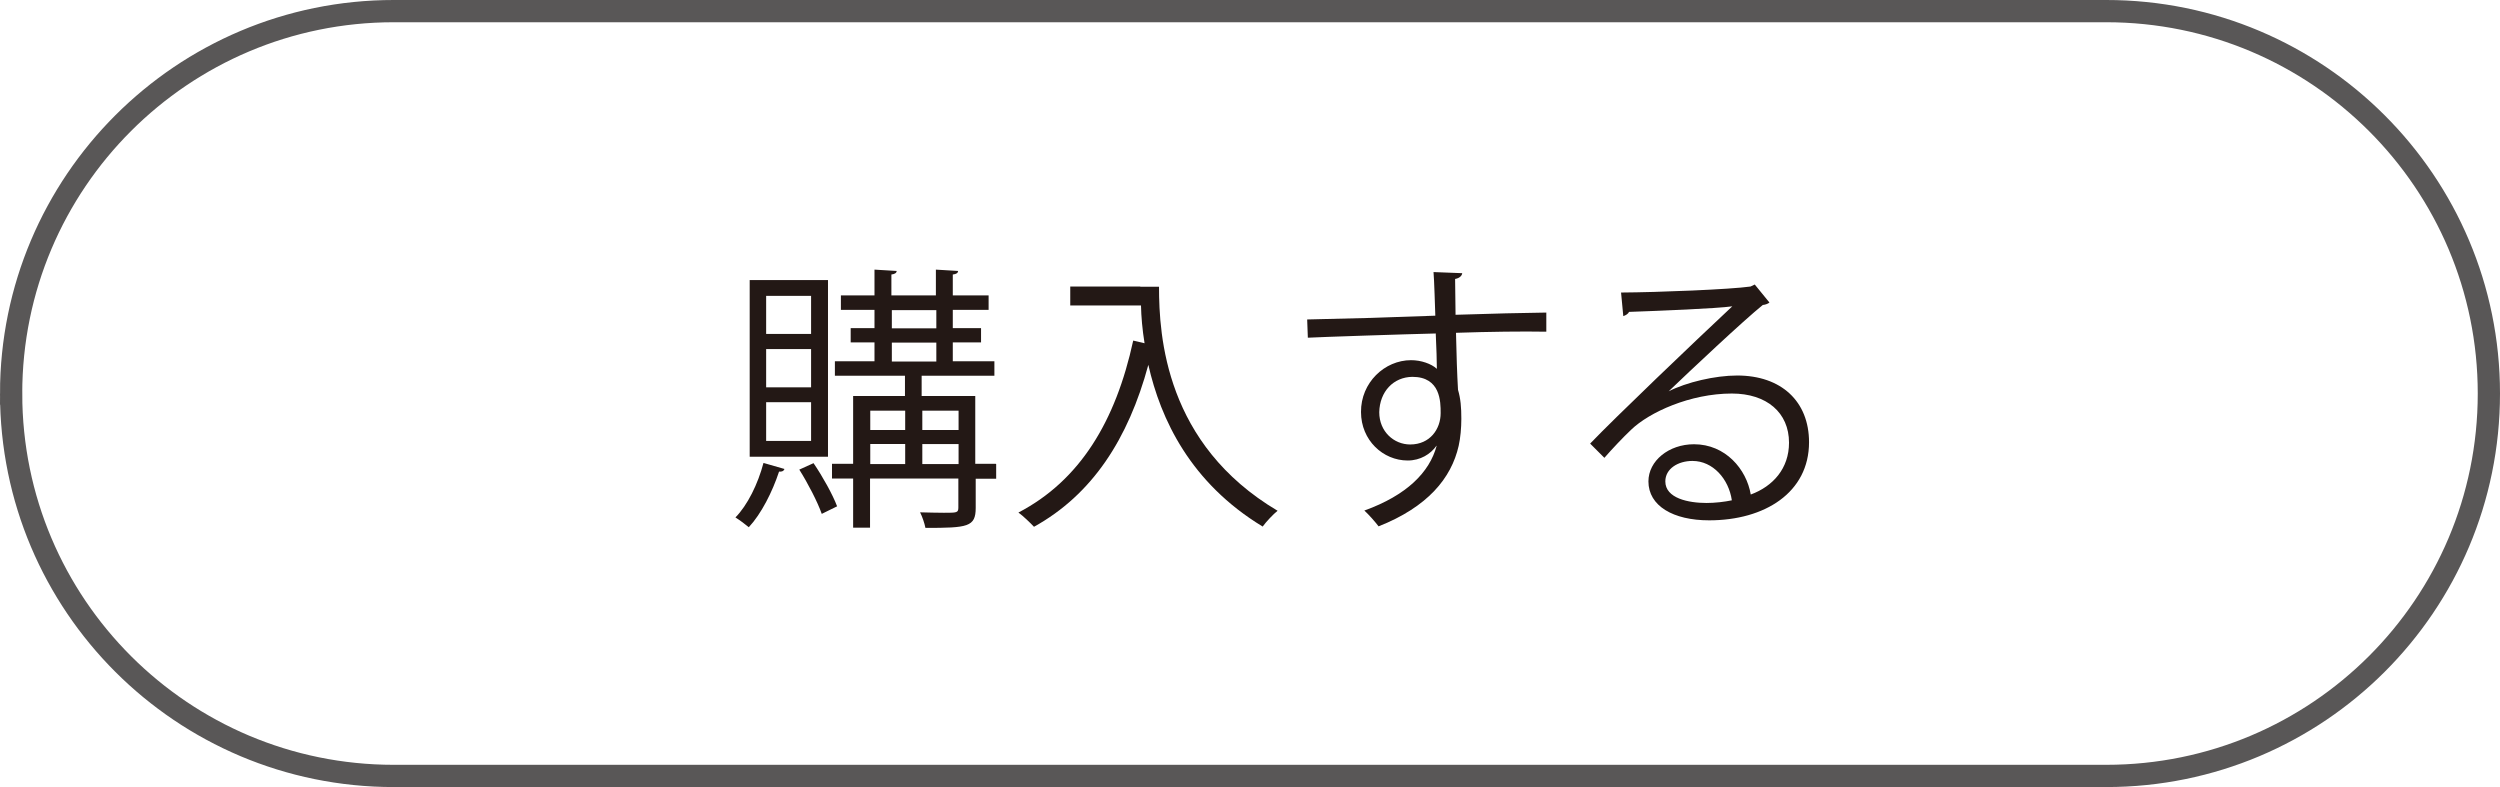
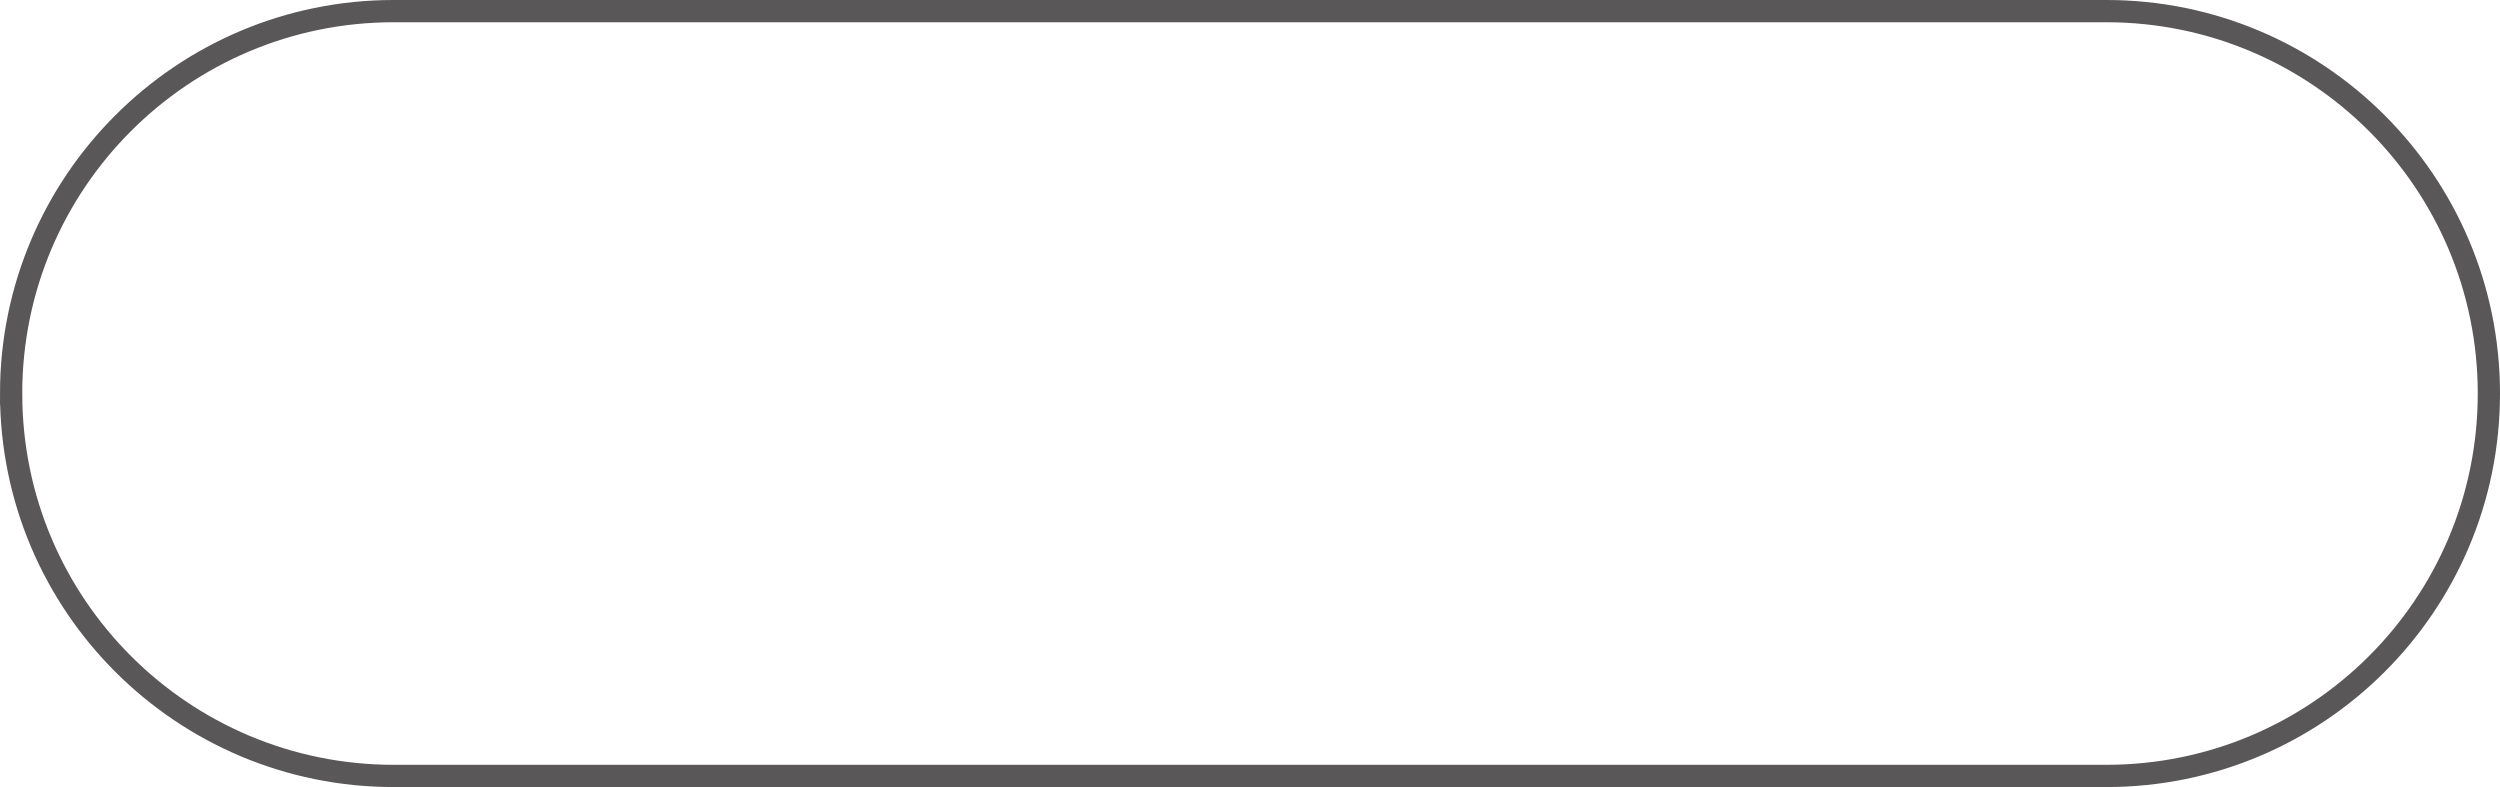
<svg xmlns="http://www.w3.org/2000/svg" id="_レイヤー_1" viewBox="0 0 112.38 35.38">
  <defs>
    <style>.cls-1{fill:#231815;}.cls-2{fill:none;stroke:#595757;stroke-miterlimit:10;}</style>
  </defs>
  <path class="cls-2" d="M17.7,.5H94.68c9.5,0,17.2,7.7,17.2,17.19h0c0,9.5-7.7,17.19-17.2,17.19H17.7c-9.5,0-17.2-7.69-17.2-17.19H.5C.5,8.2,8.2,.5,17.7,.5Z" />
  <g>
-     <path class="cls-1" d="M35.26,21.09c-.03,.08-.1,.12-.24,.11-.3,.91-.8,1.9-1.36,2.5-.14-.12-.41-.32-.6-.44,.54-.55,1.01-1.5,1.26-2.45l.94,.27Zm1.96-8.5v7.94h-3.52v-7.94h3.52Zm-.76,2.42v-1.71h-2.02v1.71h2.02Zm0,2.4v-1.72h-2.02v1.72h2.02Zm0,2.41v-1.74h-2.02v1.74h2.02Zm.11,1c.41,.6,.86,1.41,1.06,1.94-.15,.08-.3,.14-.69,.34-.19-.54-.62-1.37-1.01-1.99l.64-.29Zm8.21,.04v.66h-.92v1.31c0,.86-.36,.9-2.26,.9-.04-.21-.14-.5-.24-.7,.4,.01,.79,.02,1.07,.02,.59,0,.65,0,.65-.24v-1.3h-3.97v2.21h-.76v-2.21h-.95v-.66h.95v-3.05h2.33v-.91h-3.15v-.65h1.78v-.85h-1.07v-.64h1.07v-.82h-1.51v-.65h1.51v-1.16l1,.06c-.01,.08-.07,.14-.24,.16v.94h2v-1.16l1,.06c-.01,.09-.07,.14-.24,.16v.94h1.61v.65h-1.61v.82h1.27v.64h-1.27v.85h1.87v.65h-3.27v.91h2.41v3.05h.92Zm-4.09-2.4h-1.57v.87h1.57v-.87Zm-1.57,1.5v.9h1.57v-.9h-1.57Zm.97-6.02v.82h2v-.82h-2Zm0,1.46v.85h2v-.85h-2Zm3,3.06h-1.63v.87h1.63v-.87Zm-1.63,2.4h1.63v-.9h-1.63v.9Z" />
-     <path class="cls-1" d="M51.25,12.89h.85c0,2.23,.29,7.08,5.33,10.07-.19,.15-.52,.5-.67,.71-3.25-1.97-4.59-4.83-5.14-7.27-.9,3.33-2.52,5.83-5.14,7.28-.16-.17-.49-.49-.7-.64,2.76-1.44,4.37-4.09,5.16-7.73l.51,.12c-.1-.62-.15-1.2-.16-1.7h-3.18v-.85h3.16Z" />
-     <path class="cls-1" d="M64.52,14.18c-.01-.27-.05-1.64-.08-1.95l1.29,.05c-.01,.1-.1,.22-.32,.26,0,.15,0,.3,.02,1.61,1.54-.05,3.15-.09,4.08-.1v.86c-1.06-.02-2.57,0-4.06,.05,.02,.97,.05,1.87,.09,2.56,.12,.41,.15,.79,.15,1.31,0,.4-.04,.86-.12,1.21-.33,1.46-1.4,2.75-3.6,3.62-.16-.21-.44-.53-.64-.71,1.91-.69,2.93-1.72,3.25-2.91h-.01c-.26,.37-.72,.66-1.29,.66-1.11,0-2.1-.91-2.1-2.18-.01-1.32,1.06-2.33,2.25-2.33,.45,0,.91,.16,1.16,.39,0-.21-.02-1.05-.05-1.59-1.3,.03-5.24,.16-5.75,.19l-.03-.82,2.85-.07,2.91-.1Zm.24,4.38c0-.49,0-1.62-1.27-1.62-.86,.01-1.47,.67-1.49,1.59,0,.87,.66,1.45,1.39,1.45,.89,0,1.37-.69,1.37-1.41Z" />
-     <path class="cls-1" d="M74.99,17.6c.82-.42,2.11-.72,3.1-.72,1.98,0,3.23,1.16,3.23,3,0,2.26-1.99,3.51-4.49,3.51-1.62,0-2.73-.65-2.73-1.75,0-.92,.91-1.67,2.05-1.67,1.41,0,2.36,1.12,2.55,2.26,1-.37,1.72-1.17,1.72-2.33,0-1.35-1-2.21-2.57-2.21-1.87,0-3.71,.84-4.53,1.63-.37,.35-.86,.87-1.2,1.26l-.64-.64c1.12-1.17,4.69-4.58,6.39-6.17-.72,.1-3.22,.2-4.64,.25-.04,.09-.16,.16-.26,.19l-.1-1.06c1.68-.01,4.91-.14,5.82-.27l.19-.09,.66,.81c-.06,.05-.18,.1-.3,.11-.89,.72-3.26,2.95-4.23,3.88h0Zm1.72,5.01c.38,0,.81-.05,1.14-.12-.14-.96-.85-1.77-1.77-1.77-.65,0-1.22,.35-1.22,.92,0,.76,1.04,.97,1.86,.97Z" />
-   </g>
+     </g>
</svg>